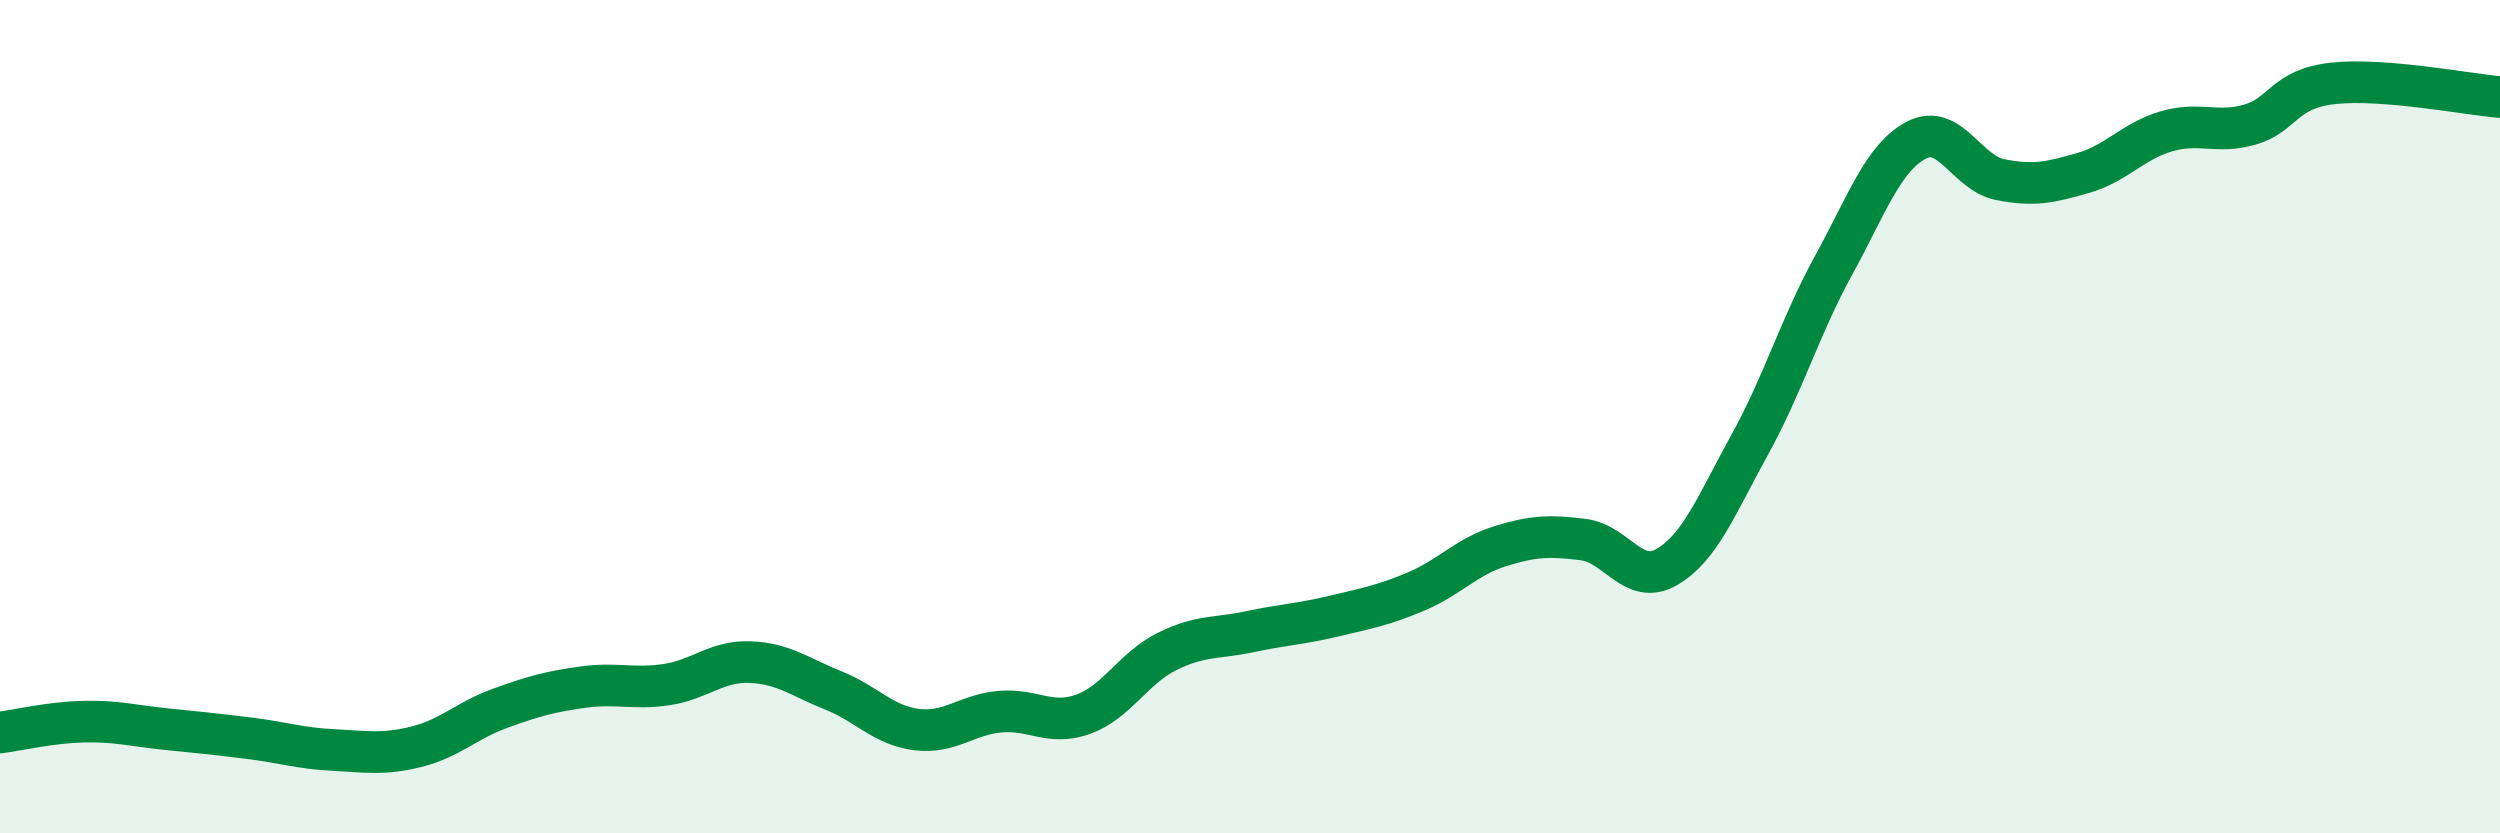
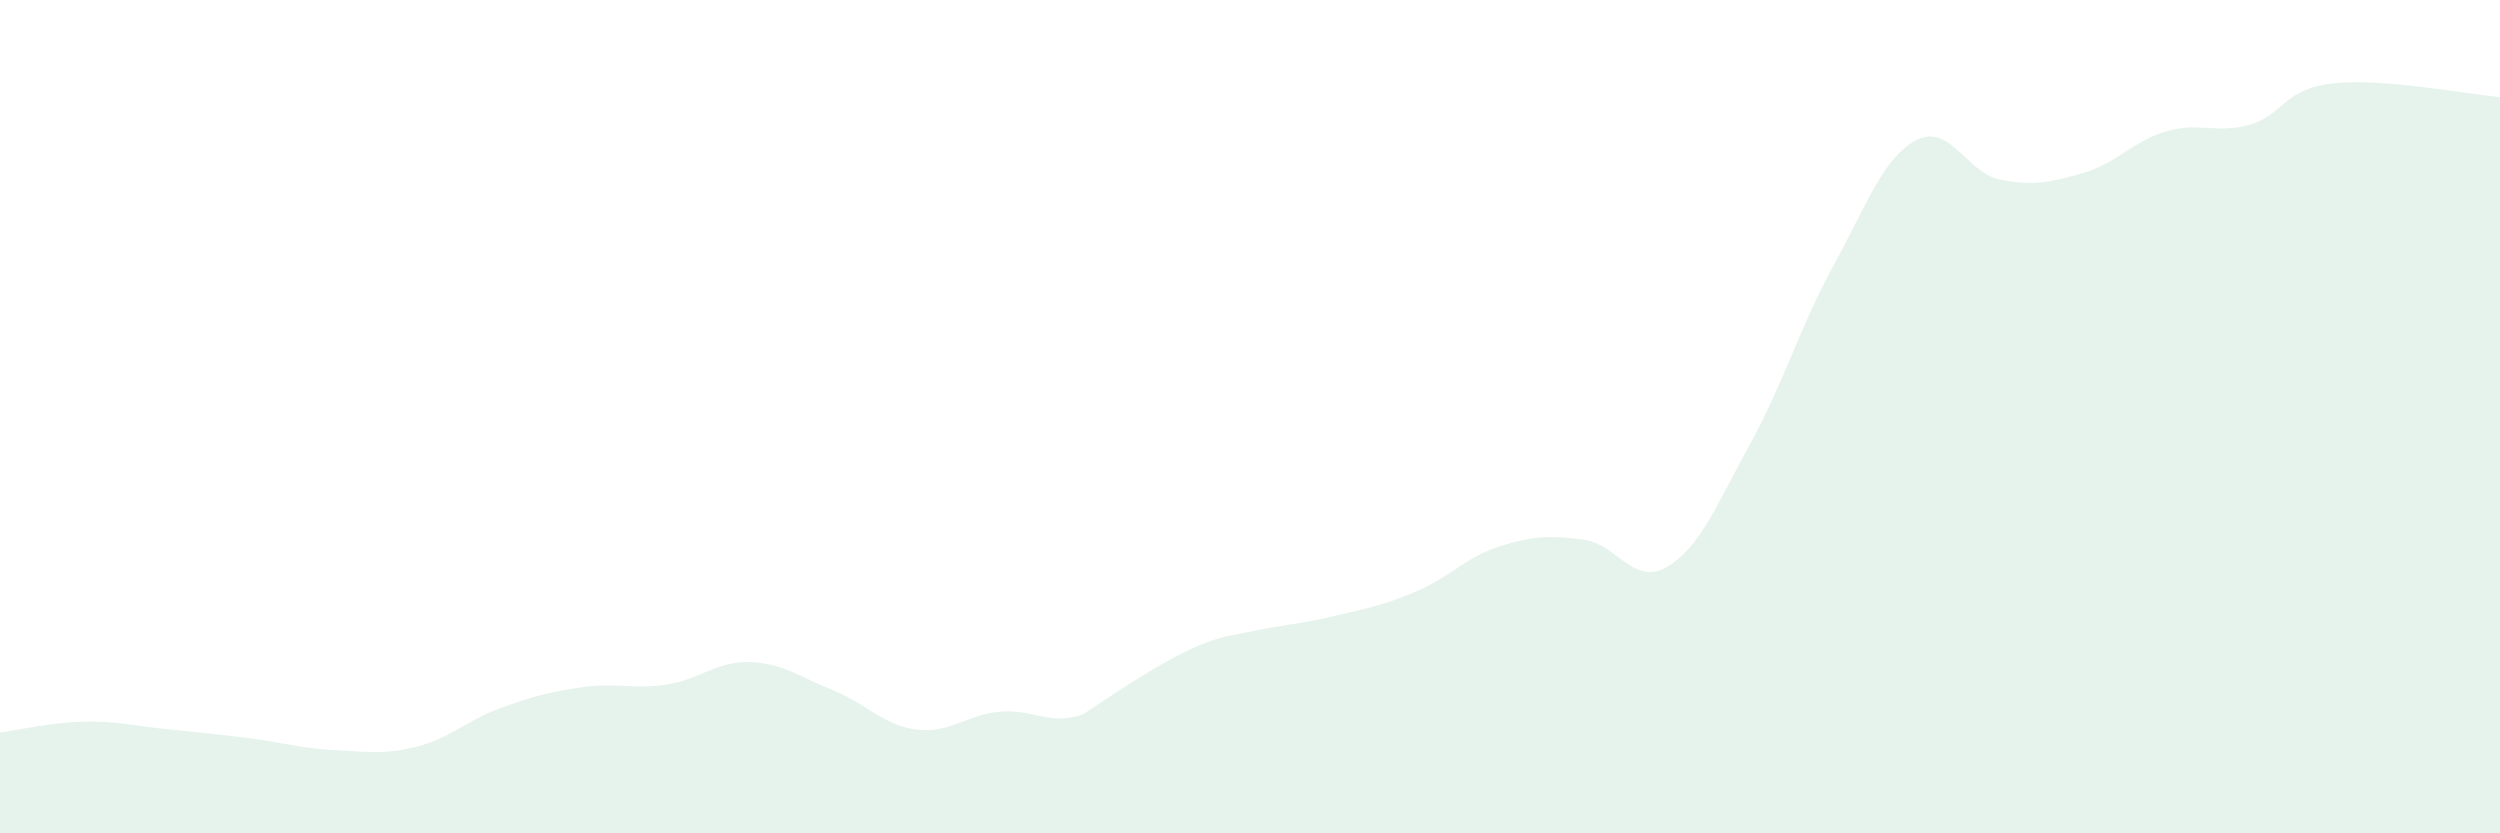
<svg xmlns="http://www.w3.org/2000/svg" width="60" height="20" viewBox="0 0 60 20">
-   <path d="M 0,17.58 C 0.4,17.53 1.2,17.34 2,17.32 C 2.8,17.3 3.2,17.42 4,17.5 C 4.8,17.58 5.2,17.62 6,17.72 C 6.8,17.82 7.2,17.96 8,18 C 8.8,18.04 9.2,18.12 10,17.92 C 10.8,17.72 11.2,17.29 12,17 C 12.8,16.71 13.2,16.6 14,16.49 C 14.8,16.38 15.2,16.55 16,16.43 C 16.8,16.31 17.2,15.86 18,15.89 C 18.8,15.92 19.2,16.25 20,16.57 C 20.8,16.89 21.2,17.41 22,17.51 C 22.8,17.61 23.2,17.15 24,17.08 C 24.8,17.01 25.2,17.43 26,17.14 C 26.8,16.85 27.2,16.04 28,15.64 C 28.8,15.24 29.2,15.33 30,15.16 C 30.8,14.99 31.2,14.98 32,14.79 C 32.8,14.6 33.2,14.53 34,14.19 C 34.8,13.85 35.2,13.36 36,13.11 C 36.8,12.86 37.2,12.85 38,12.95 C 38.8,13.05 39.2,14.07 40,13.61 C 40.8,13.15 41.2,12.11 42,10.66 C 42.8,9.21 43.2,7.84 44,6.38 C 44.8,4.92 45.2,3.77 46,3.36 C 46.8,2.95 47.2,4.15 48,4.31 C 48.8,4.47 49.2,4.38 50,4.15 C 50.8,3.92 51.2,3.38 52,3.15 C 52.8,2.92 53.2,3.22 54,2.99 C 54.8,2.76 54.8,2.13 56,2 C 57.2,1.87 59.2,2.26 60,2.33L60 20L0 20Z" fill="#008740" opacity="0.1" stroke-linecap="round" stroke-linejoin="round" />
-   <path d="M 0,17.58 C 0.4,17.53 1.2,17.34 2,17.32 C 2.8,17.3 3.2,17.42 4,17.5 C 4.8,17.58 5.2,17.62 6,17.72 C 6.8,17.82 7.2,17.96 8,18 C 8.8,18.04 9.2,18.12 10,17.92 C 10.8,17.72 11.2,17.29 12,17 C 12.8,16.71 13.2,16.6 14,16.49 C 14.8,16.38 15.2,16.55 16,16.43 C 16.8,16.31 17.2,15.86 18,15.89 C 18.8,15.92 19.2,16.25 20,16.57 C 20.8,16.89 21.2,17.41 22,17.51 C 22.8,17.61 23.2,17.15 24,17.08 C 24.8,17.01 25.2,17.43 26,17.14 C 26.8,16.85 27.2,16.04 28,15.64 C 28.8,15.24 29.2,15.33 30,15.16 C 30.8,14.99 31.2,14.98 32,14.79 C 32.8,14.6 33.2,14.53 34,14.19 C 34.8,13.85 35.2,13.36 36,13.11 C 36.8,12.86 37.2,12.85 38,12.95 C 38.8,13.05 39.2,14.07 40,13.61 C 40.8,13.15 41.2,12.11 42,10.66 C 42.8,9.21 43.2,7.84 44,6.38 C 44.8,4.92 45.2,3.77 46,3.36 C 46.8,2.95 47.2,4.15 48,4.31 C 48.8,4.47 49.2,4.38 50,4.15 C 50.8,3.92 51.2,3.38 52,3.15 C 52.8,2.92 53.2,3.22 54,2.99 C 54.8,2.76 54.8,2.13 56,2 C 57.2,1.87 59.2,2.26 60,2.33" stroke="#008740" stroke-width="1" fill="none" stroke-linecap="round" stroke-linejoin="round" />
+   <path d="M 0,17.58 C 0.4,17.53 1.2,17.34 2,17.32 C 2.8,17.3 3.2,17.42 4,17.5 C 4.8,17.58 5.2,17.62 6,17.72 C 6.8,17.82 7.2,17.96 8,18 C 8.8,18.04 9.2,18.12 10,17.92 C 10.8,17.72 11.2,17.29 12,17 C 12.8,16.71 13.2,16.6 14,16.49 C 14.8,16.38 15.2,16.55 16,16.43 C 16.8,16.31 17.2,15.86 18,15.89 C 18.8,15.92 19.2,16.25 20,16.57 C 20.8,16.89 21.2,17.41 22,17.51 C 22.8,17.61 23.2,17.15 24,17.08 C 24.8,17.01 25.2,17.43 26,17.14 C 28.8,15.24 29.2,15.33 30,15.16 C 30.8,14.99 31.2,14.98 32,14.79 C 32.8,14.6 33.2,14.53 34,14.19 C 34.8,13.85 35.2,13.36 36,13.11 C 36.8,12.86 37.2,12.85 38,12.95 C 38.8,13.05 39.2,14.07 40,13.61 C 40.8,13.15 41.2,12.11 42,10.66 C 42.8,9.21 43.2,7.84 44,6.38 C 44.8,4.92 45.2,3.77 46,3.36 C 46.8,2.95 47.2,4.15 48,4.31 C 48.8,4.47 49.2,4.38 50,4.15 C 50.8,3.92 51.2,3.38 52,3.15 C 52.8,2.92 53.2,3.22 54,2.99 C 54.8,2.76 54.8,2.13 56,2 C 57.2,1.87 59.2,2.26 60,2.33L60 20L0 20Z" fill="#008740" opacity="0.1" stroke-linecap="round" stroke-linejoin="round" />
</svg>